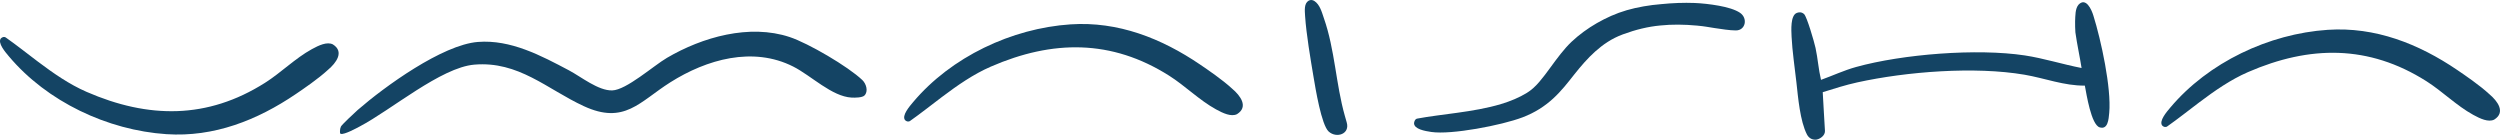
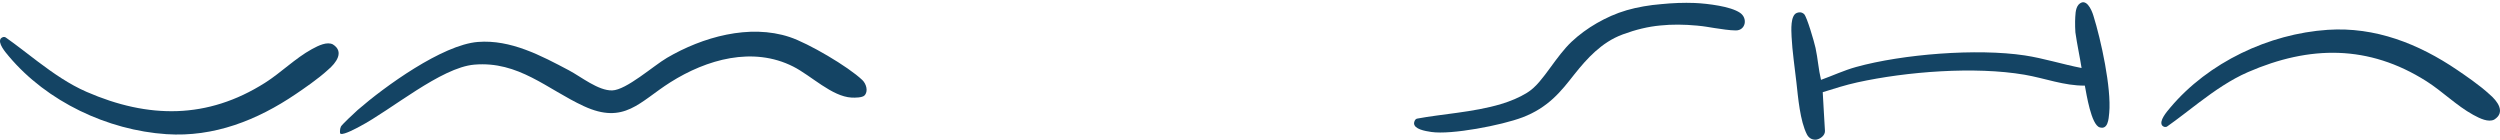
<svg xmlns="http://www.w3.org/2000/svg" id="Logotype_v1" data-name="Logotype v1" viewBox="0 0 1372.08 76.666">
  <defs>
    <style>
      .cls-1 {
        fill: #144464;
      }
    </style>
  </defs>
  <g id="U1_v1" data-name="U1 v1">
    <g>
-       <path class="cls-1" d="M587.592,13.369c26.061-1.74,49.858,7.68,70.986,22.005,3.996,2.709,12.306,8.337,17.715,13.346,4.414,3.716,9.095,9.894,2.615,13.934-3.169,1.575-7.669-.511-11.525-2.634-9.171-5.049-16.895-12.896-25.716-18.478-31.648-20.027-63.996-19.692-97.867-4.972-9.587,4.166-18.313,10.262-26.802,16.643-5.879,4.427-11.635,9.025-17.502,13.15-.92.659-2.007.328-2.765-.43-1.968-2.476,2.481-7.586,4.397-9.862,20.917-24.855,54.14-40.543,86.463-42.701Z" />
      <path class="cls-1" d="M1144.229,46.984c-11.28.152-22.065-4.098-33.102-5.978-27.285-4.649-64.667-1.741-91.779,4.209-6.449,1.415-12.698,3.425-18.974,5.38l.639,11.326c.16,2.632.473,7.933.586,9.962.05,2.406-2.386,4.219-4.482,4.712-2.057.338-4.245-.509-5.416-2.806-3.795-7.439-4.846-20.276-5.773-28.579-.884-7.914-2.27-17.157-2.647-24.993-.179-3.722-.672-11.693,2.817-13.107.995-.403,2.624-.707,4.056.641,1.547,1.456,5.552,15.25,6.273,18.567,1.255,5.781,1.615,11.762,3.003,17.509,6.419-2.299,12.619-5.222,19.229-7.052,25.659-7.103,66.46-10.305,92.592-6.359,10.247,1.547,20.966,4.928,31.184,6.909-.963-6.183-2.416-12.627-3.395-19.563-.12-1.22-.197-4.757-.158-6.008.153-3.144.001-6.979,1.902-9.209,4.062-4.17,7.113,2.665,8.14,6.039,4.197,13.354,9.943,39.836,8.69,53.363-.319,3.443-.685,9.341-5.236,7.956-4.681-1.425-7.239-18.247-8.148-22.919Z" />
      <path class="cls-1" d="M930.061,1.635c3.714.142,8.673.655,13.31,1.501s8.945,2.102,11.556,3.851c4.499,3.014,3.099,9.721-2.22,9.716-3.438-.003-8.009-.758-11.779-1.316-3.845-.569-5.096-.929-9.589-1.342-7.035-.648-13.654-.733-20.211-.049-3.338.316-6.658.874-10.03,1.679s-6.813,1.856-10.39,3.178c-3.144,1.162-5.898,2.577-8.386,4.178s-4.737,3.374-6.847,5.261c-2.11,1.887-4.076,3.907-5.968,6.014s-3.695,4.31-5.489,6.556c-1.775,2.254-3.554,4.535-5.45,6.764-1.896,2.229-3.912,4.406-6.155,6.459-4.489,4.109-9.906,7.715-16.807,10.327-2.908,1.1-6.801,2.252-11.183,3.335s-9.249,2.099-14.095,2.928c-9.692,1.658-19.187,2.561-24.758,1.755-3.543-.513-9.38-1.556-9.502-4.739.055-.979.558-2.383,1.751-2.605,6.626-1.25,14.123-2.083,21.896-3.177,8.129-1.135,16.463-2.493,24.163-4.823,5.135-1.554,9.944-3.533,14.197-6.167,2.542-1.574,4.767-3.664,6.793-6.051,2.054-2.376,3.985-5.006,5.927-7.66,1.891-2.585,3.782-5.188,5.731-7.617,1.949-2.429,3.923-4.706,5.974-6.645,2.112-1.996,4.354-3.84,6.685-5.55,2.331-1.71,4.756-3.283,7.264-4.721s5.112-2.763,7.818-3.959,5.554-2.236,8.546-3.111,6.132-1.573,9.31-2.122c3.178-.551,6.381-.957,9.577-1.209,6.246-.633,12.467-.864,18.36-.639Z" />
-       <path class="cls-1" d="M738.073,63.503c.377,1.329.652,2.344,1.038,3.64,1.929,6.471-5.627,8.893-9.881,5.059-4.001-3.606-7.274-23.749-8.306-29.894-1.697-10.11-3.981-23.467-4.647-33.49-.197-3.244-.605-6.919,1.951-8.444.962-.58,2.204-.455,3.122.16,3.053,1.978,4.108,6.136,5.267,9.529,6.043,17.258,6.536,36.112,11.456,53.44Z" />
      <path class="cls-1" d="M1277.571,16.369c26.061-1.74,49.858,7.68,70.986,22.005,3.996,2.709,12.306,8.337,17.715,13.346,4.414,3.716,9.095,9.894,2.615,13.934-3.169,1.575-7.669-.511-11.525-2.634-9.171-5.049-16.895-12.896-25.716-18.478-31.648-20.027-63.996-19.692-97.867-4.972-9.587,4.166-18.313,10.262-26.802,16.643-5.879,4.427-11.635,9.025-17.502,13.15-.92.659-2.007.328-2.765-.43-1.968-2.476,2.481-7.586,4.397-9.862,20.917-24.855,54.14-40.543,86.463-42.701Z" />
      <path class="cls-1" d="M474.43,52.421c-1.233,1.216-5.253,1.234-7.051,1.138-10.817-.58-22.171-12.037-32.034-17.026-22.141-11.198-47.502-3.957-67.471,8.657-16.842,10.638-25.172,23.371-47.476,13.058-20.163-9.323-35.751-24.848-60.096-22.773-18.292,1.559-45.648,24.89-62.784,33.882-1.692.891-8.547,4.687-10.531,4.103-.522-.223-.362-.924-.398-1.56.004-.865.162-1.643.531-2.472.518-1.02,7.69-7.765,9.174-9.055,14.853-12.914,46.534-35.834,66.028-37.356,17.961-1.402,34.689,7.517,49.971,15.607,6.615,3.502,16.075,11.212,23.705,10.999,7.768-.218,22.579-13.492,30.067-17.881,19.449-11.398,45.263-18.744,67.358-11.4,10.273,3.415,32.021,16.135,39.857,23.6,2.152,2.05,3.403,6.257,1.15,8.478Z" />
      <path class="cls-1" d="M91.352,73.633c26.061,1.74,49.858-7.68,70.986-22.005,3.996-2.709,12.306-8.337,17.715-13.346,4.414-3.716,9.095-9.894,2.615-13.934-3.169-1.575-7.669.511-11.525,2.634-9.171,5.049-16.895,12.896-25.716,18.478-31.648,20.027-63.996,19.692-97.867,4.972-9.587-4.166-18.313-10.262-26.802-16.643-5.879-4.427-11.635-9.025-17.502-13.15-.92-.659-2.007-.328-2.765.43-1.968,2.476,2.481,7.586,4.397,9.862,20.917,24.855,54.14,40.543,86.463,42.701Z" />
    </g>
  </g>
</svg>